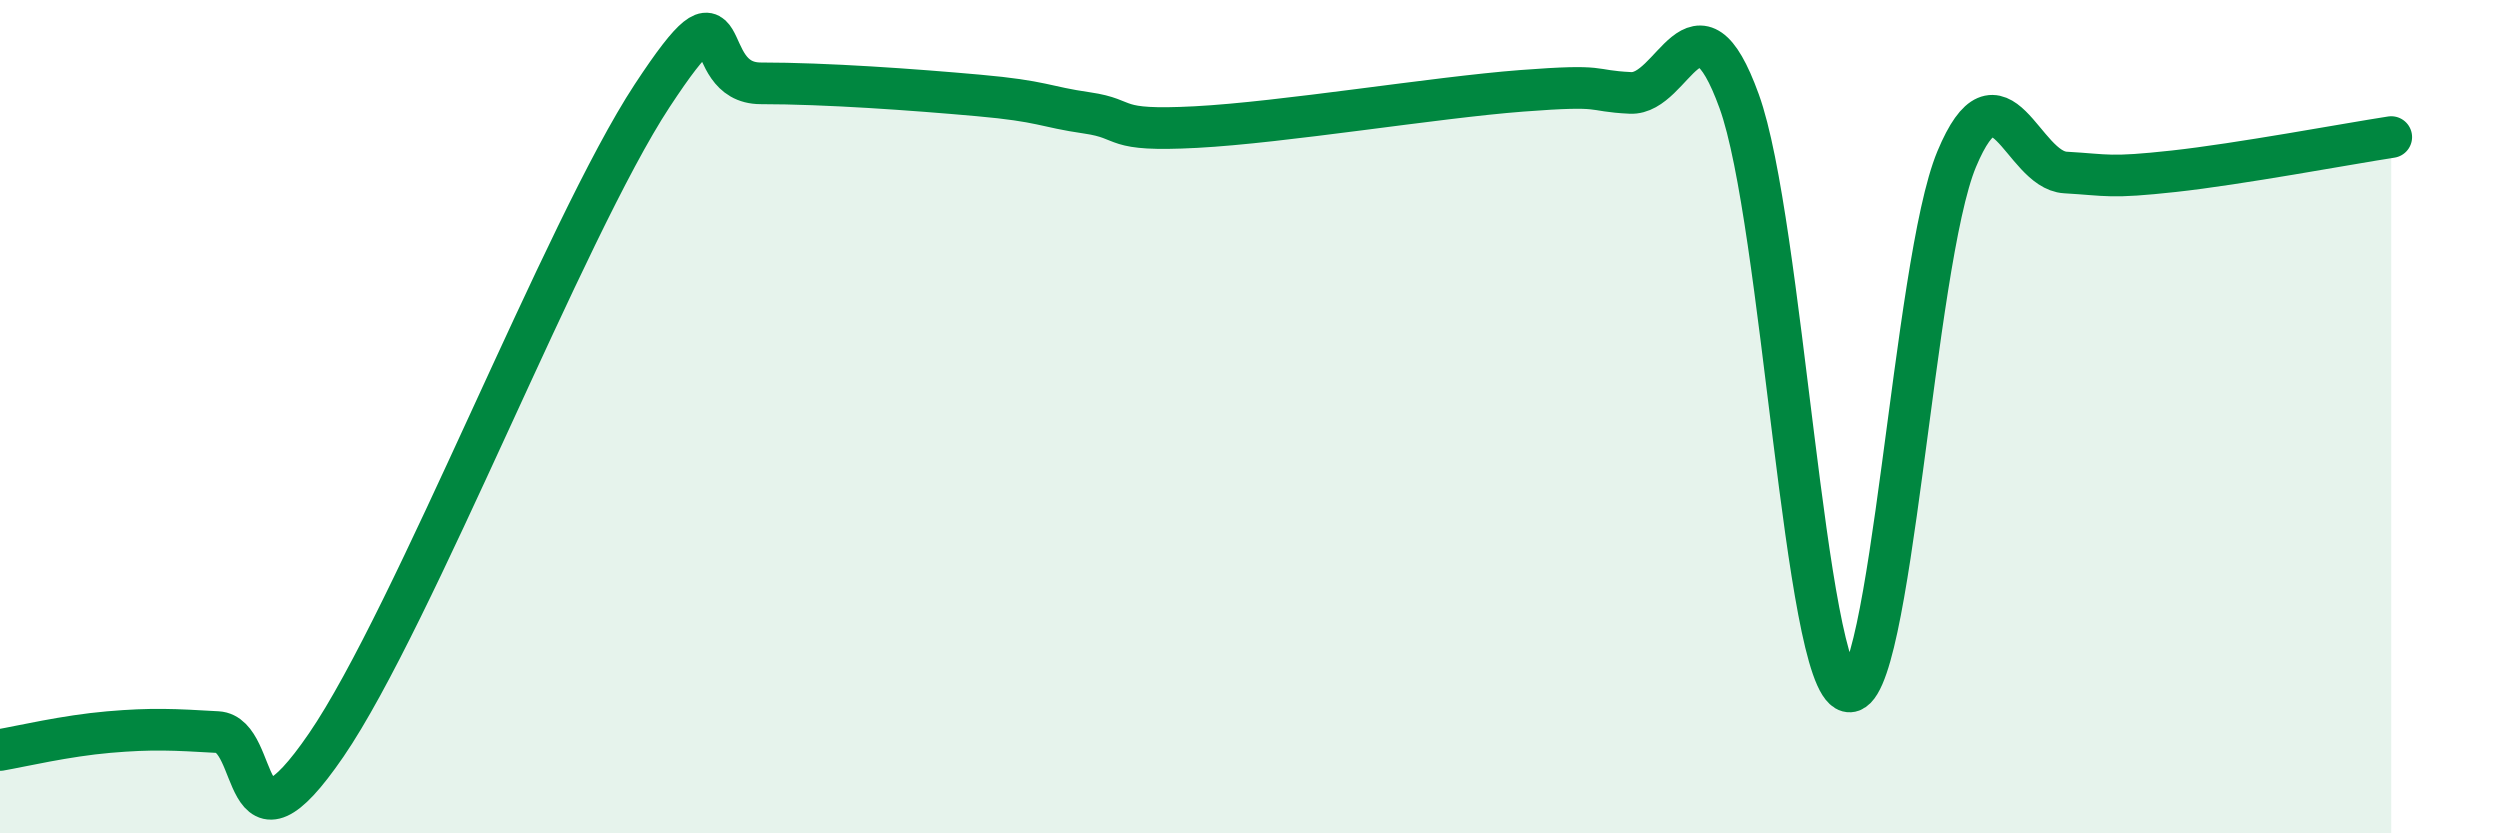
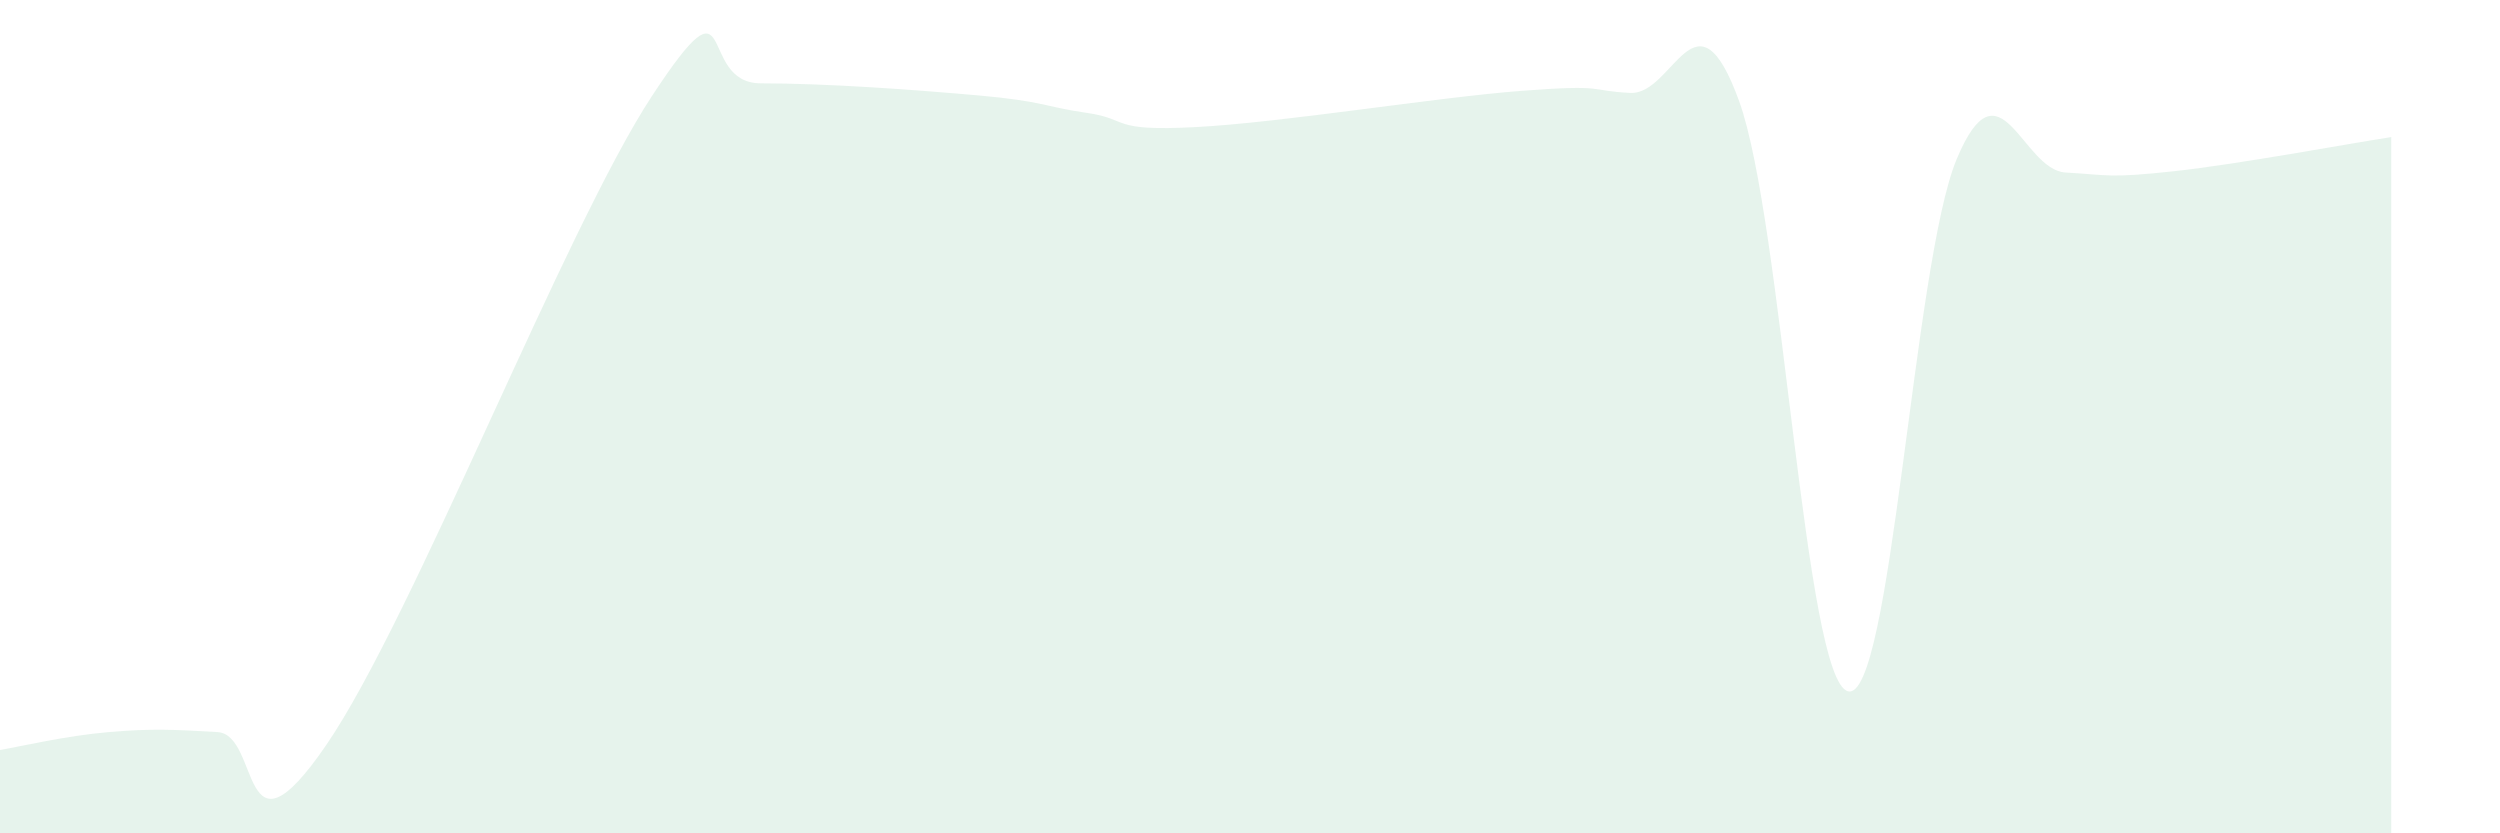
<svg xmlns="http://www.w3.org/2000/svg" width="60" height="20" viewBox="0 0 60 20">
  <path d="M 0,18 C 0.52,17.91 1.57,17.66 2.61,17.57 C 3.65,17.48 4.18,17.51 5.22,17.57 C 6.26,17.63 5.74,20.93 7.83,17.88 C 9.92,14.83 13.56,5.48 15.65,2.3 C 17.74,-0.88 16.69,2 18.26,2 C 19.83,2 21.91,2.15 23.48,2.29 C 25.05,2.43 25.05,2.56 26.09,2.71 C 27.13,2.86 26.61,3.16 28.7,3.05 C 30.79,2.94 34.43,2.34 36.52,2.18 C 38.61,2.02 38.09,2.18 39.13,2.23 C 40.17,2.28 40.7,-0.44 41.74,2.43 C 42.78,5.3 43.31,16.31 44.35,16.59 C 45.39,16.87 45.92,6.31 46.96,3.82 C 48,1.33 48.53,4.08 49.57,4.14 C 50.61,4.2 50.61,4.28 52.17,4.11 C 53.73,3.94 56.35,3.45 57.39,3.29L57.39 20L0 20Z" fill="#008740" opacity="0.1" stroke-linecap="round" stroke-linejoin="round" />
-   <path d="M 0,18 C 0.52,17.91 1.57,17.66 2.61,17.57 C 3.65,17.48 4.18,17.51 5.22,17.57 C 6.26,17.63 5.74,20.93 7.83,17.88 C 9.92,14.83 13.56,5.48 15.65,2.3 C 17.74,-0.88 16.69,2 18.26,2 C 19.83,2 21.91,2.15 23.48,2.29 C 25.05,2.43 25.05,2.56 26.09,2.71 C 27.13,2.86 26.61,3.16 28.7,3.05 C 30.79,2.94 34.43,2.34 36.52,2.18 C 38.61,2.02 38.09,2.18 39.13,2.23 C 40.17,2.28 40.7,-0.44 41.74,2.43 C 42.78,5.3 43.31,16.31 44.35,16.59 C 45.39,16.87 45.92,6.31 46.96,3.82 C 48,1.33 48.53,4.08 49.57,4.14 C 50.61,4.2 50.61,4.28 52.17,4.11 C 53.73,3.94 56.35,3.45 57.39,3.29" stroke="#008740" stroke-width="1" fill="none" stroke-linecap="round" stroke-linejoin="round" />
</svg>